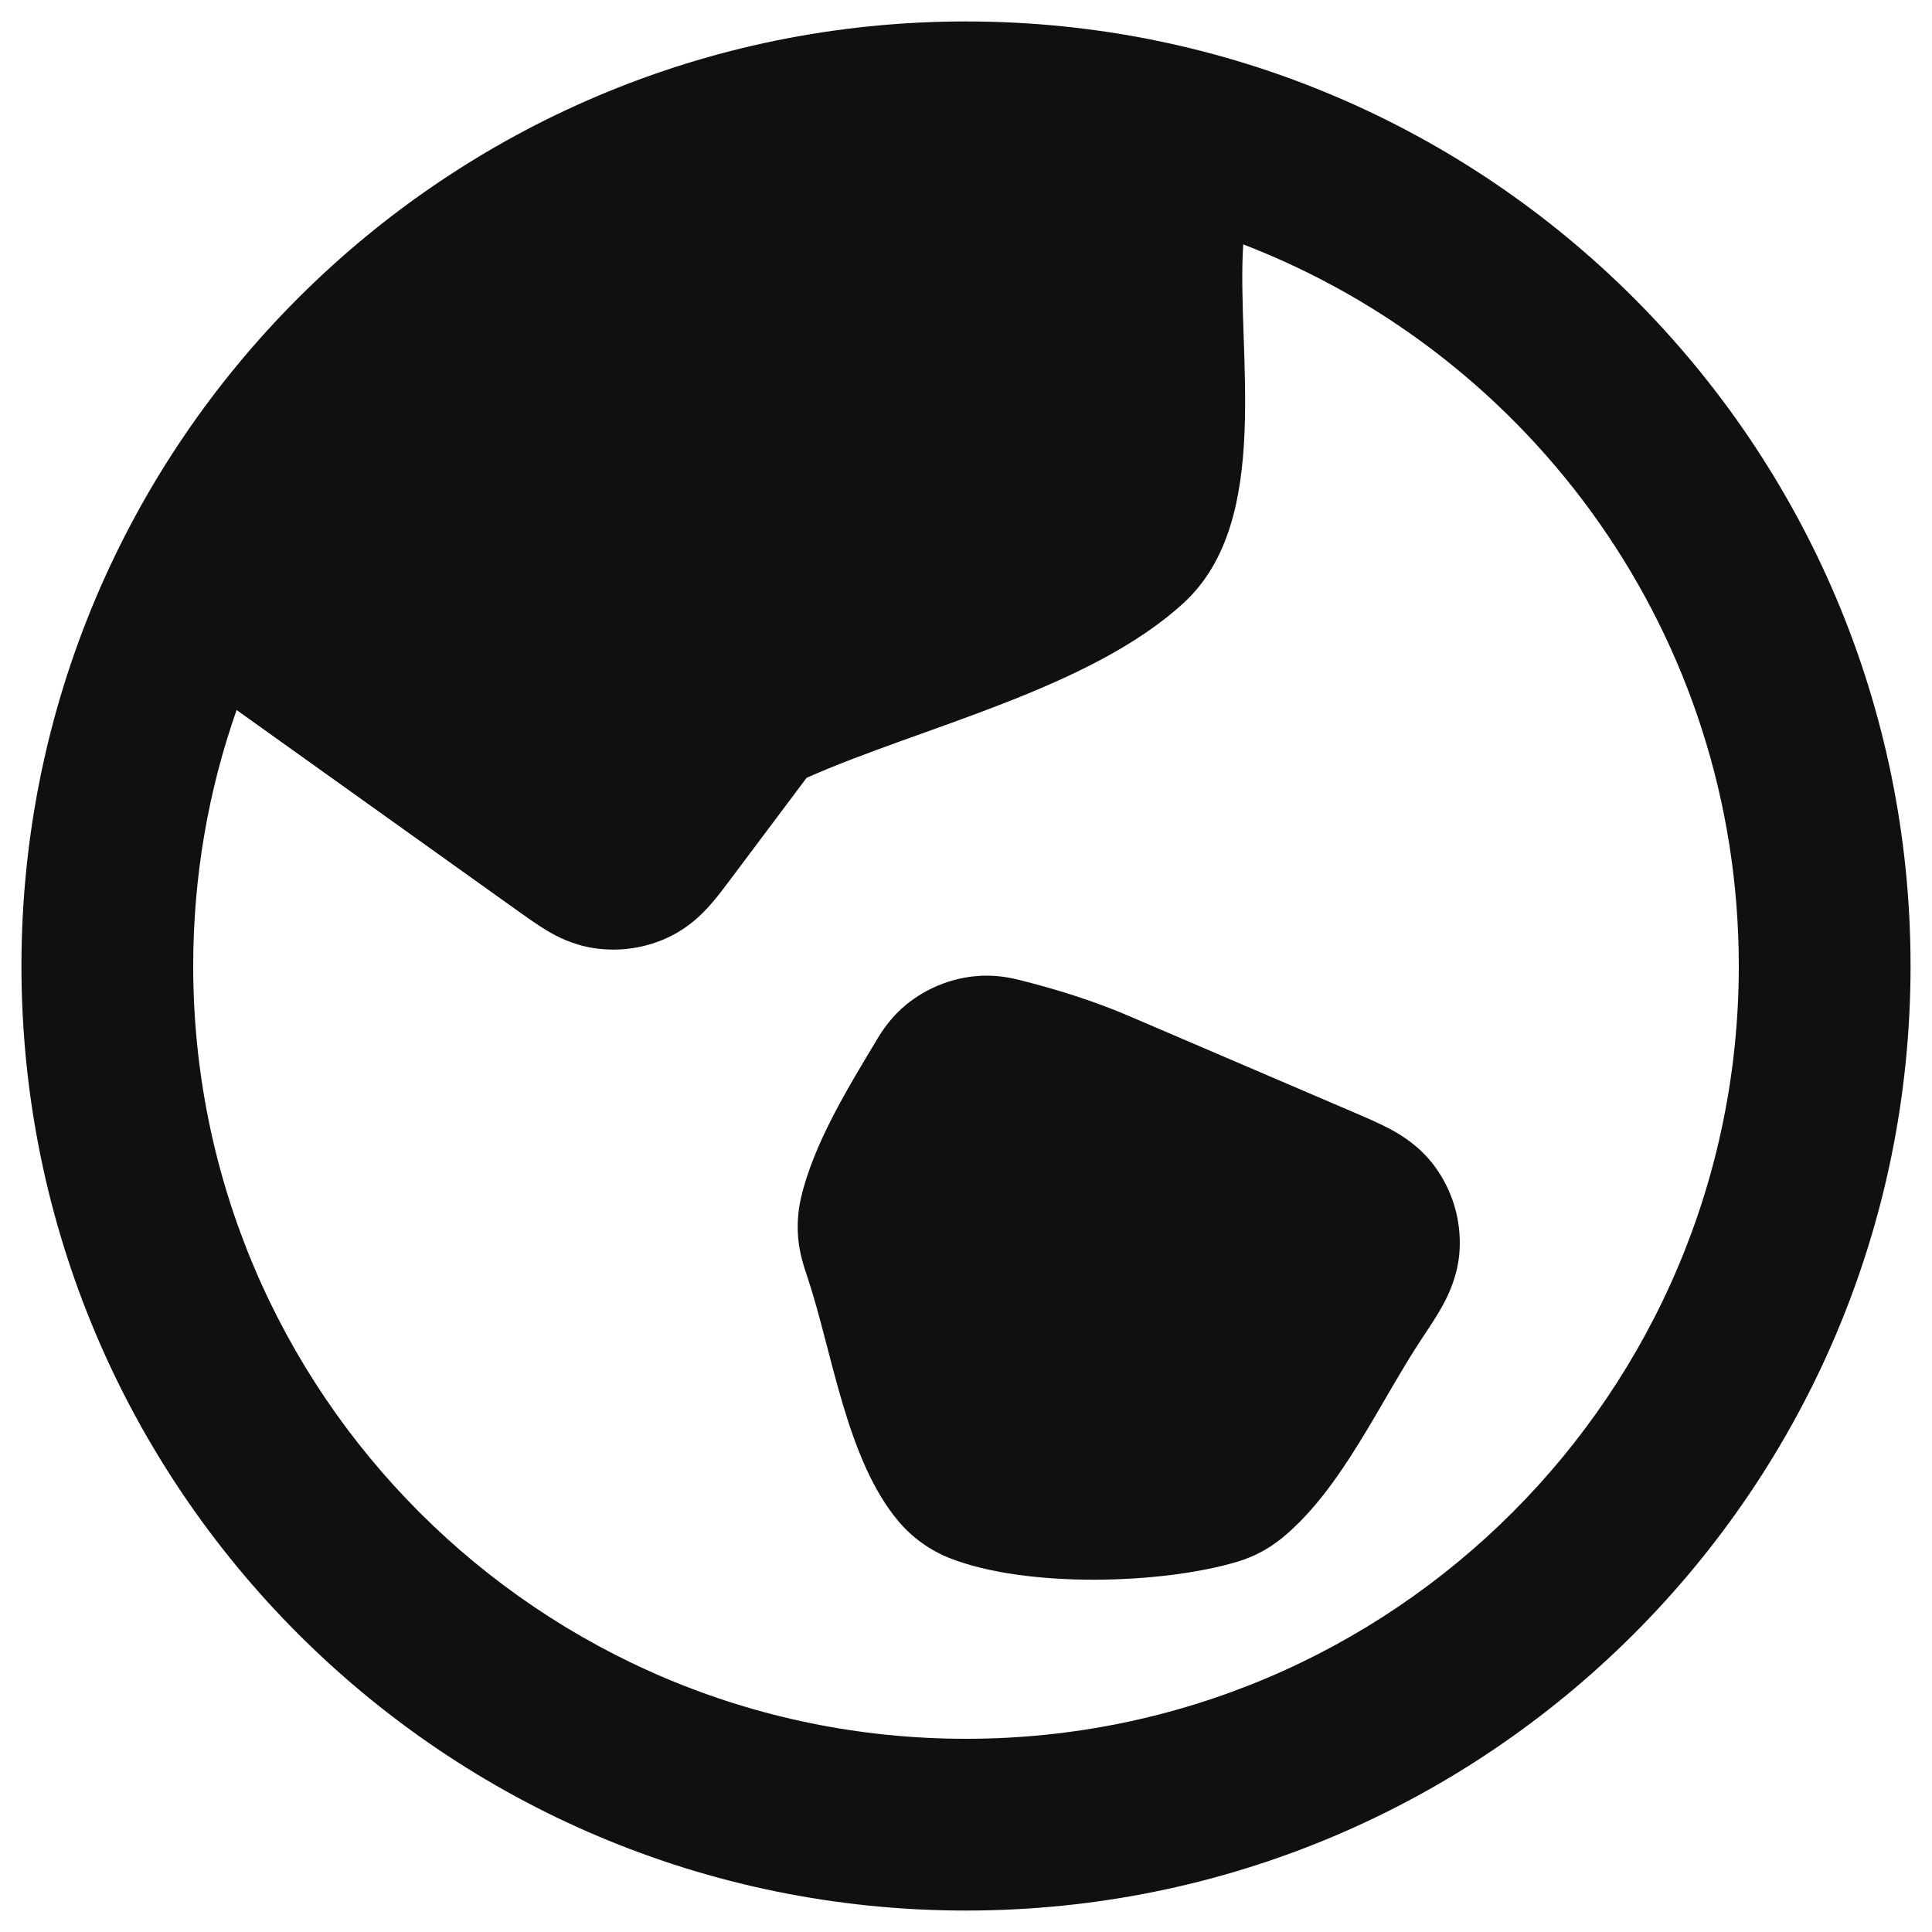
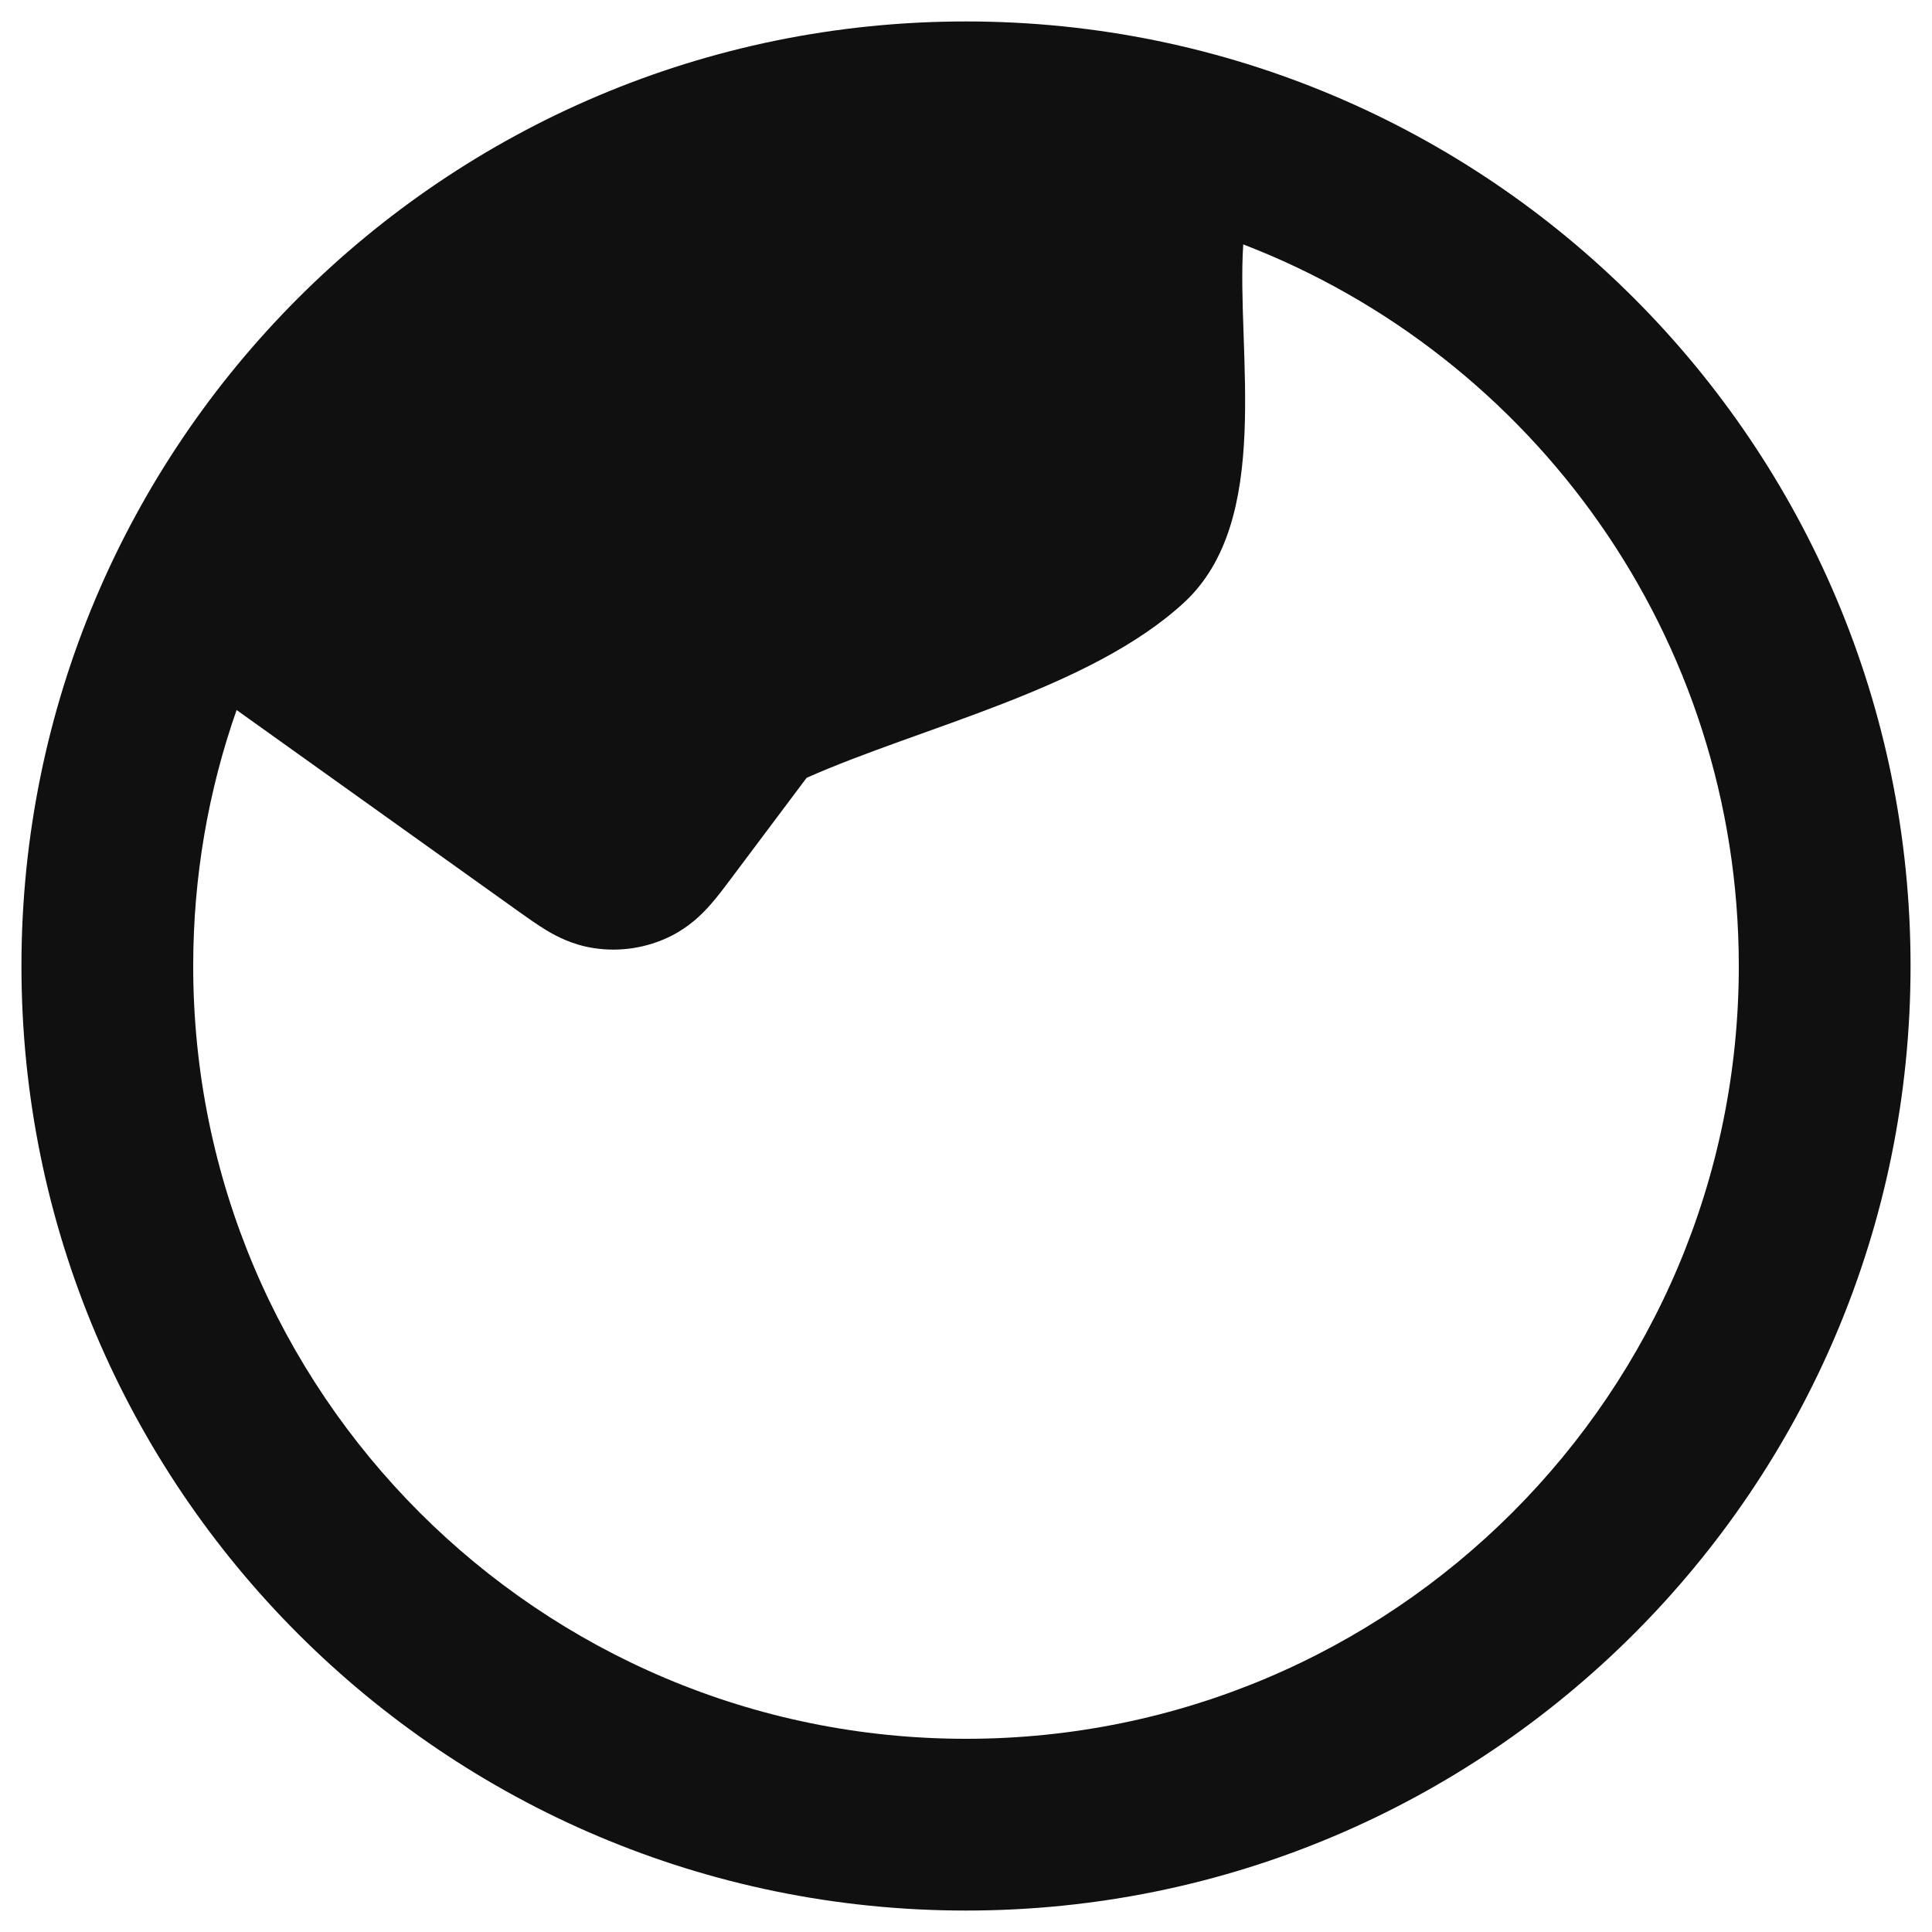
<svg xmlns="http://www.w3.org/2000/svg" width="30" height="30" viewBox="0 0 30 30" fill="none">
-   <path d="M17.525 15.774L21.046 17.283C21.219 17.357 21.419 17.443 21.586 17.532C21.774 17.633 22.049 17.803 22.272 18.103C22.554 18.482 22.693 18.949 22.664 19.421C22.64 19.793 22.503 20.086 22.401 20.273C22.31 20.439 22.189 20.62 22.084 20.777C21.43 21.759 20.841 23.115 19.913 23.878C19.71 24.045 19.476 24.171 19.224 24.247C18.061 24.6 15.944 24.665 14.748 24.195C14.437 24.072 14.161 23.873 13.946 23.616C13.14 22.652 12.926 20.996 12.541 19.841L12.531 19.81C12.493 19.699 12.415 19.47 12.394 19.223C12.376 19.014 12.391 18.803 12.438 18.599C12.635 17.752 13.182 16.867 13.622 16.134C13.713 15.981 13.855 15.775 14.082 15.591C14.381 15.351 14.743 15.201 15.124 15.16C15.414 15.129 15.66 15.174 15.833 15.218C16.401 15.36 16.989 15.544 17.525 15.774Z" fill="#101010" />
  <path fill-rule="evenodd" clip-rule="evenodd" d="M15 0.333C6.9 0.333 0.333 6.9 0.333 15C0.333 23.1 6.9 29.667 15 29.667C23.1 29.667 29.667 23.1 29.667 15C29.667 6.9 23.1 0.333 15 0.333ZM3.674 11.025C3.237 12.269 3 13.607 3 15C3 21.627 8.373 27 15 27C21.627 27 27 21.627 27 15C27 9.89 23.806 5.526 19.305 3.795C19.195 5.456 19.775 8.078 18.383 9.359C16.923 10.703 14.31 11.285 12.525 12.078L11.341 13.657C11.247 13.782 11.136 13.931 11.026 14.054C10.899 14.198 10.704 14.392 10.418 14.535C10.045 14.721 9.624 14.786 9.213 14.721C8.897 14.672 8.652 14.546 8.488 14.447C8.346 14.362 8.195 14.254 8.068 14.164L3.674 11.025Z" fill="#101010" />
</svg>